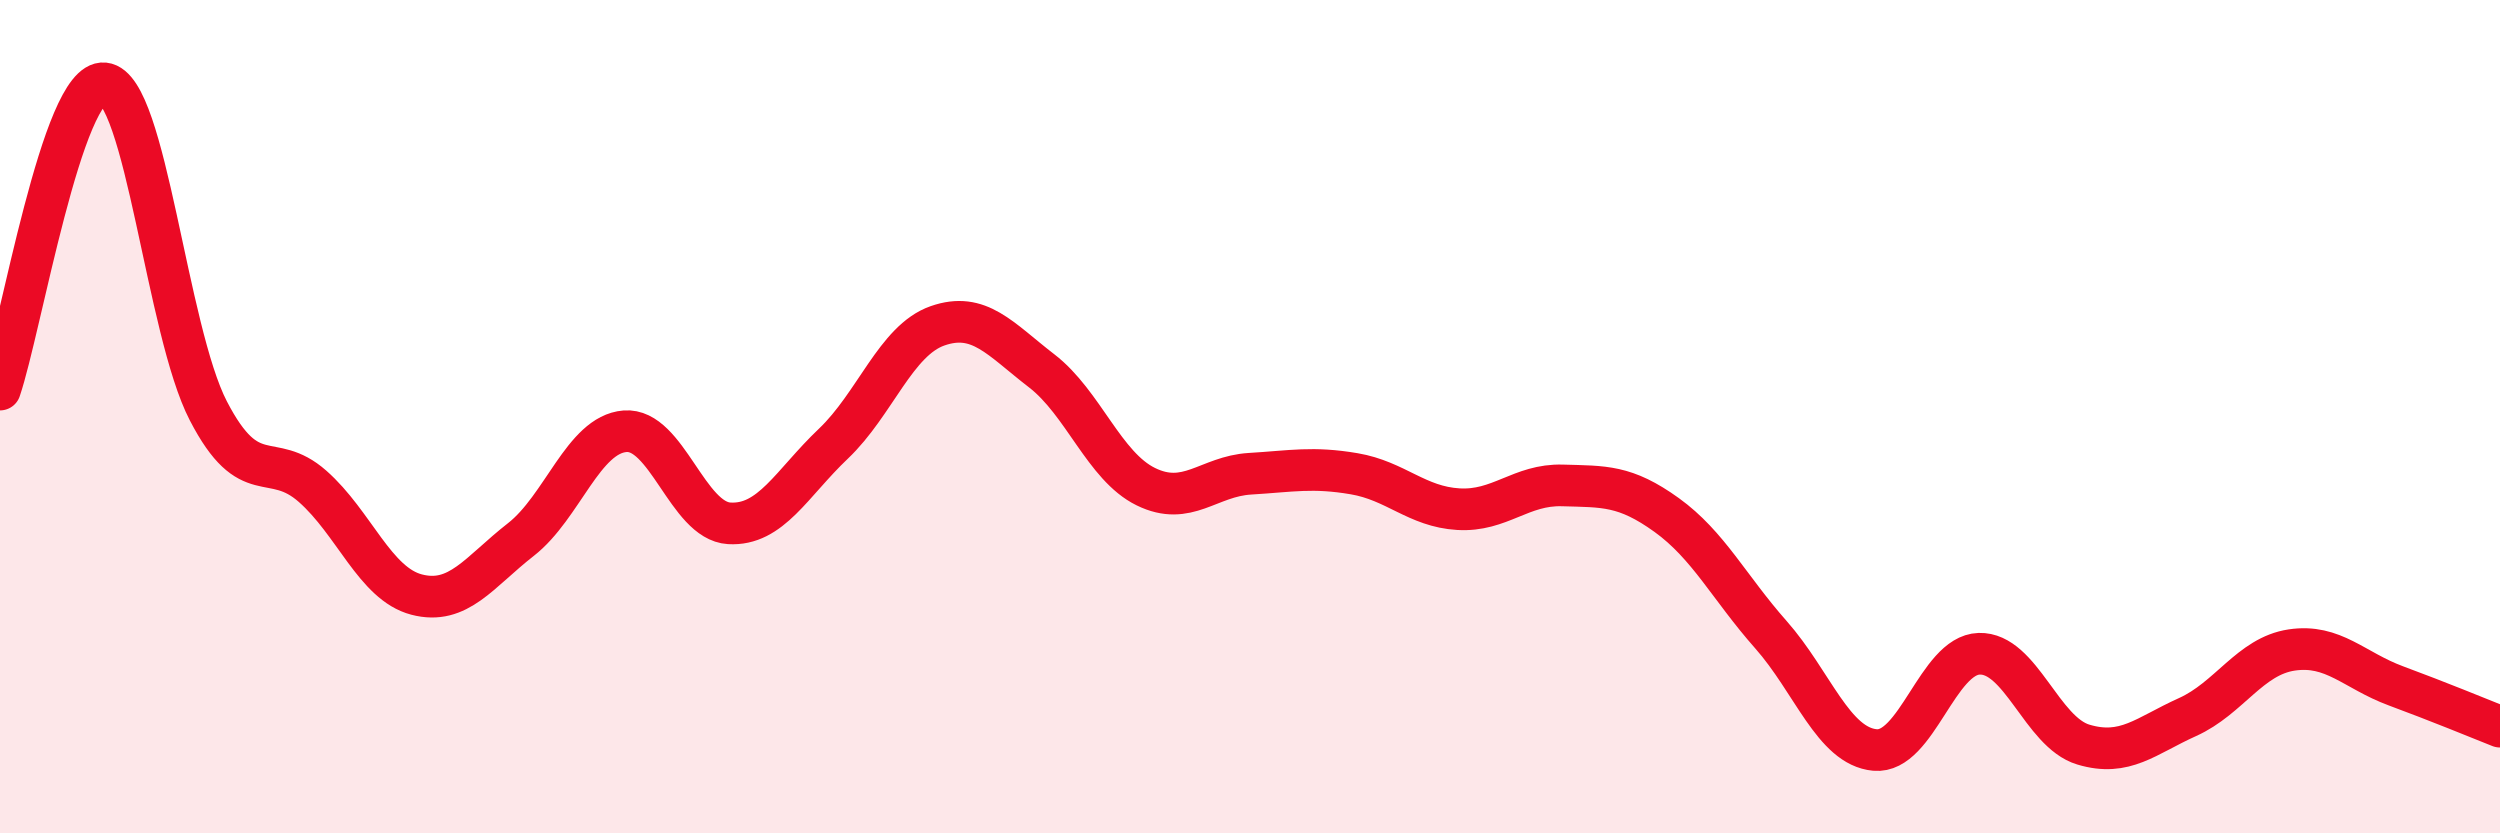
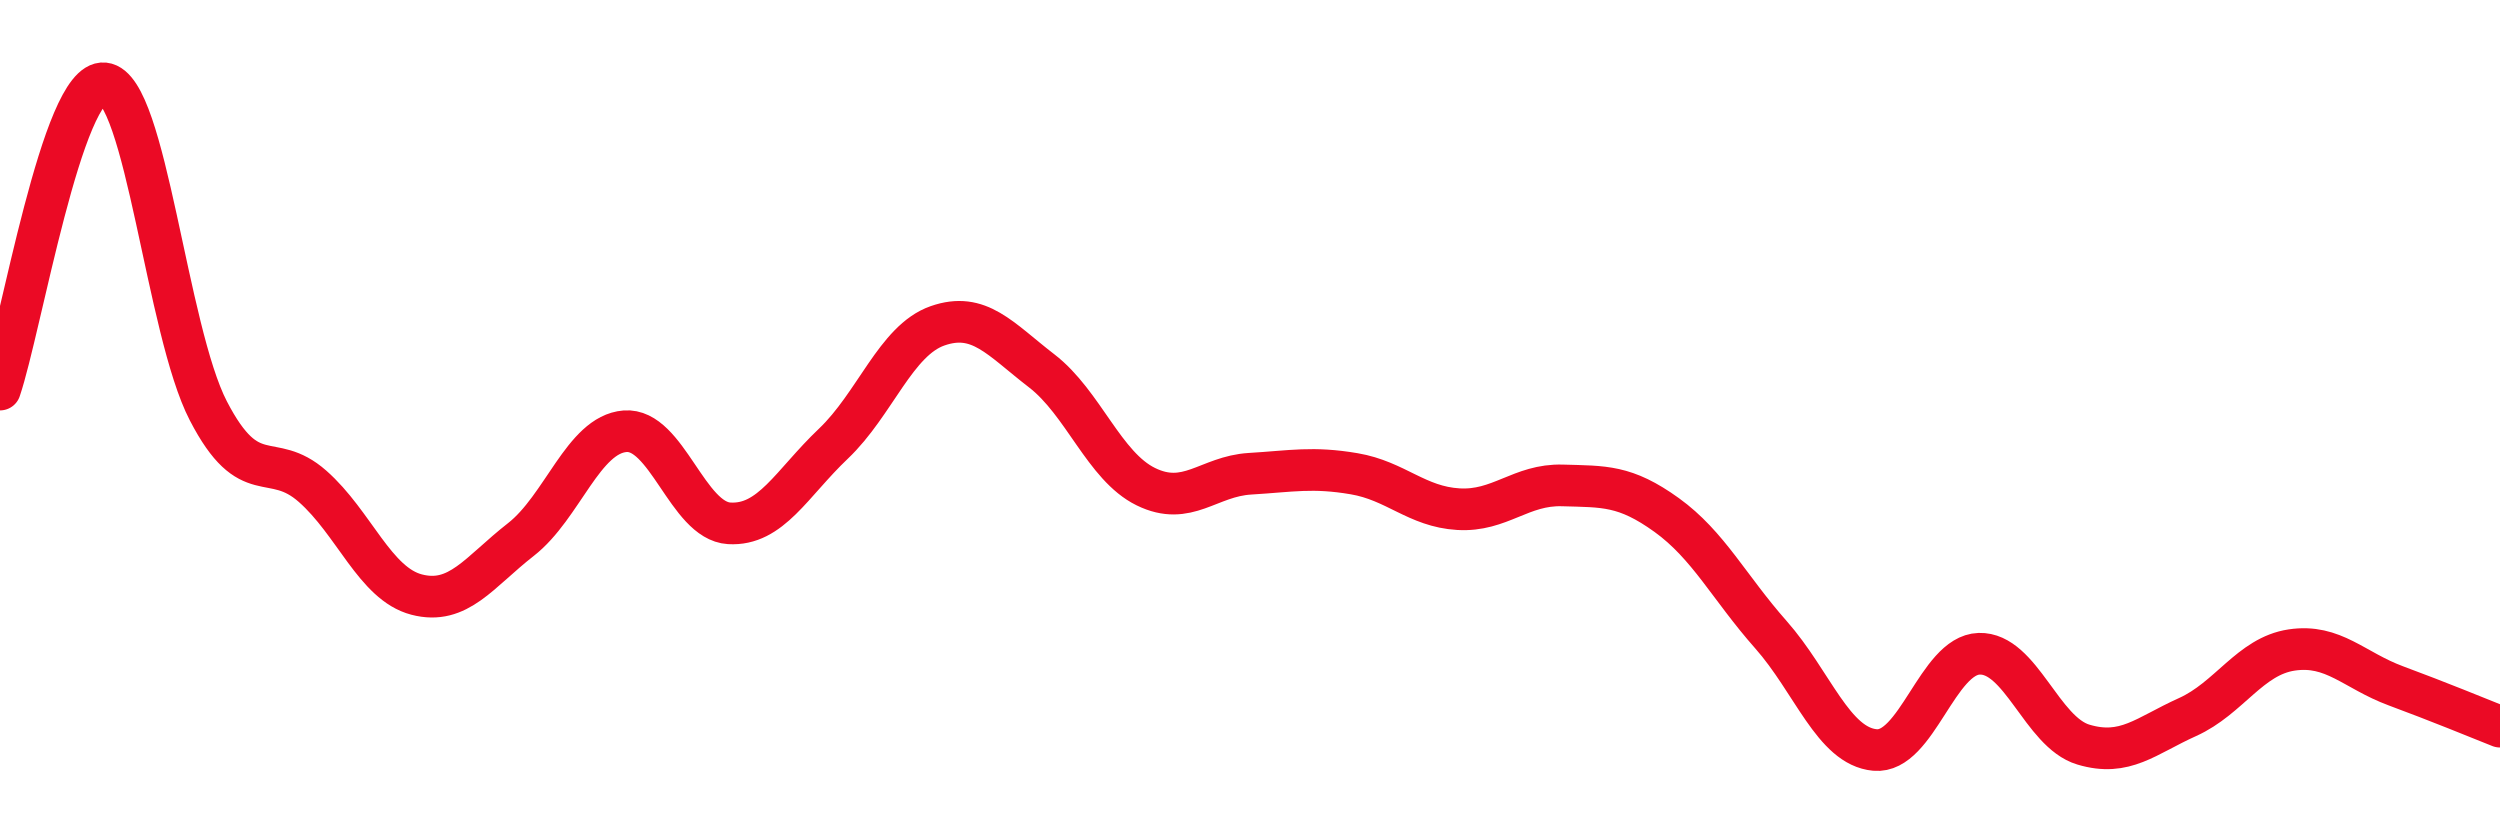
<svg xmlns="http://www.w3.org/2000/svg" width="60" height="20" viewBox="0 0 60 20">
-   <path d="M 0,9.35 C 0.5,7.88 1.5,1.9 2.5,2 C 3.5,2.1 4,7.93 5,9.86 C 6,11.79 6.5,10.79 7.5,11.67 C 8.5,12.55 9,14.01 10,14.27 C 11,14.53 11.5,13.73 12.5,12.95 C 13.5,12.17 14,10.43 15,10.35 C 16,10.27 16.5,12.5 17.5,12.56 C 18.5,12.62 19,11.6 20,10.65 C 21,9.7 21.5,8.17 22.5,7.82 C 23.5,7.47 24,8.13 25,8.9 C 26,9.67 26.5,11.19 27.5,11.68 C 28.5,12.17 29,11.43 30,11.37 C 31,11.31 31.5,11.2 32.5,11.37 C 33.5,11.54 34,12.16 35,12.22 C 36,12.28 36.5,11.62 37.5,11.65 C 38.5,11.68 39,11.64 40,12.36 C 41,13.08 41.5,14.1 42.5,15.23 C 43.5,16.36 44,17.91 45,18 C 46,18.09 46.5,15.72 47.5,15.69 C 48.5,15.66 49,17.57 50,17.87 C 51,18.17 51.5,17.66 52.5,17.21 C 53.5,16.76 54,15.75 55,15.6 C 56,15.45 56.5,16.09 57.5,16.46 C 58.5,16.83 59.5,17.24 60,17.44L60 20L0 20Z" fill="#EB0A25" opacity="0.1" stroke-linecap="round" stroke-linejoin="round" />
  <path d="M 0,9.35 C 0.5,7.88 1.5,1.9 2.5,2 C 3.5,2.1 4,7.93 5,9.86 C 6,11.79 6.5,10.79 7.5,11.67 C 8.5,12.55 9,14.01 10,14.27 C 11,14.53 11.5,13.73 12.5,12.95 C 13.5,12.17 14,10.43 15,10.35 C 16,10.27 16.5,12.5 17.5,12.56 C 18.5,12.62 19,11.6 20,10.65 C 21,9.7 21.5,8.17 22.5,7.82 C 23.5,7.47 24,8.13 25,8.9 C 26,9.67 26.5,11.19 27.5,11.68 C 28.5,12.17 29,11.43 30,11.37 C 31,11.31 31.5,11.2 32.5,11.37 C 33.5,11.54 34,12.16 35,12.22 C 36,12.28 36.5,11.62 37.5,11.65 C 38.5,11.68 39,11.64 40,12.36 C 41,13.08 41.5,14.1 42.5,15.23 C 43.5,16.36 44,17.91 45,18 C 46,18.09 46.5,15.72 47.5,15.69 C 48.5,15.66 49,17.57 50,17.87 C 51,18.17 51.5,17.66 52.5,17.21 C 53.5,16.76 54,15.75 55,15.6 C 56,15.45 56.5,16.09 57.5,16.46 C 58.5,16.83 59.5,17.24 60,17.44" stroke="#EB0A25" stroke-width="1" fill="none" stroke-linecap="round" stroke-linejoin="round" />
</svg>